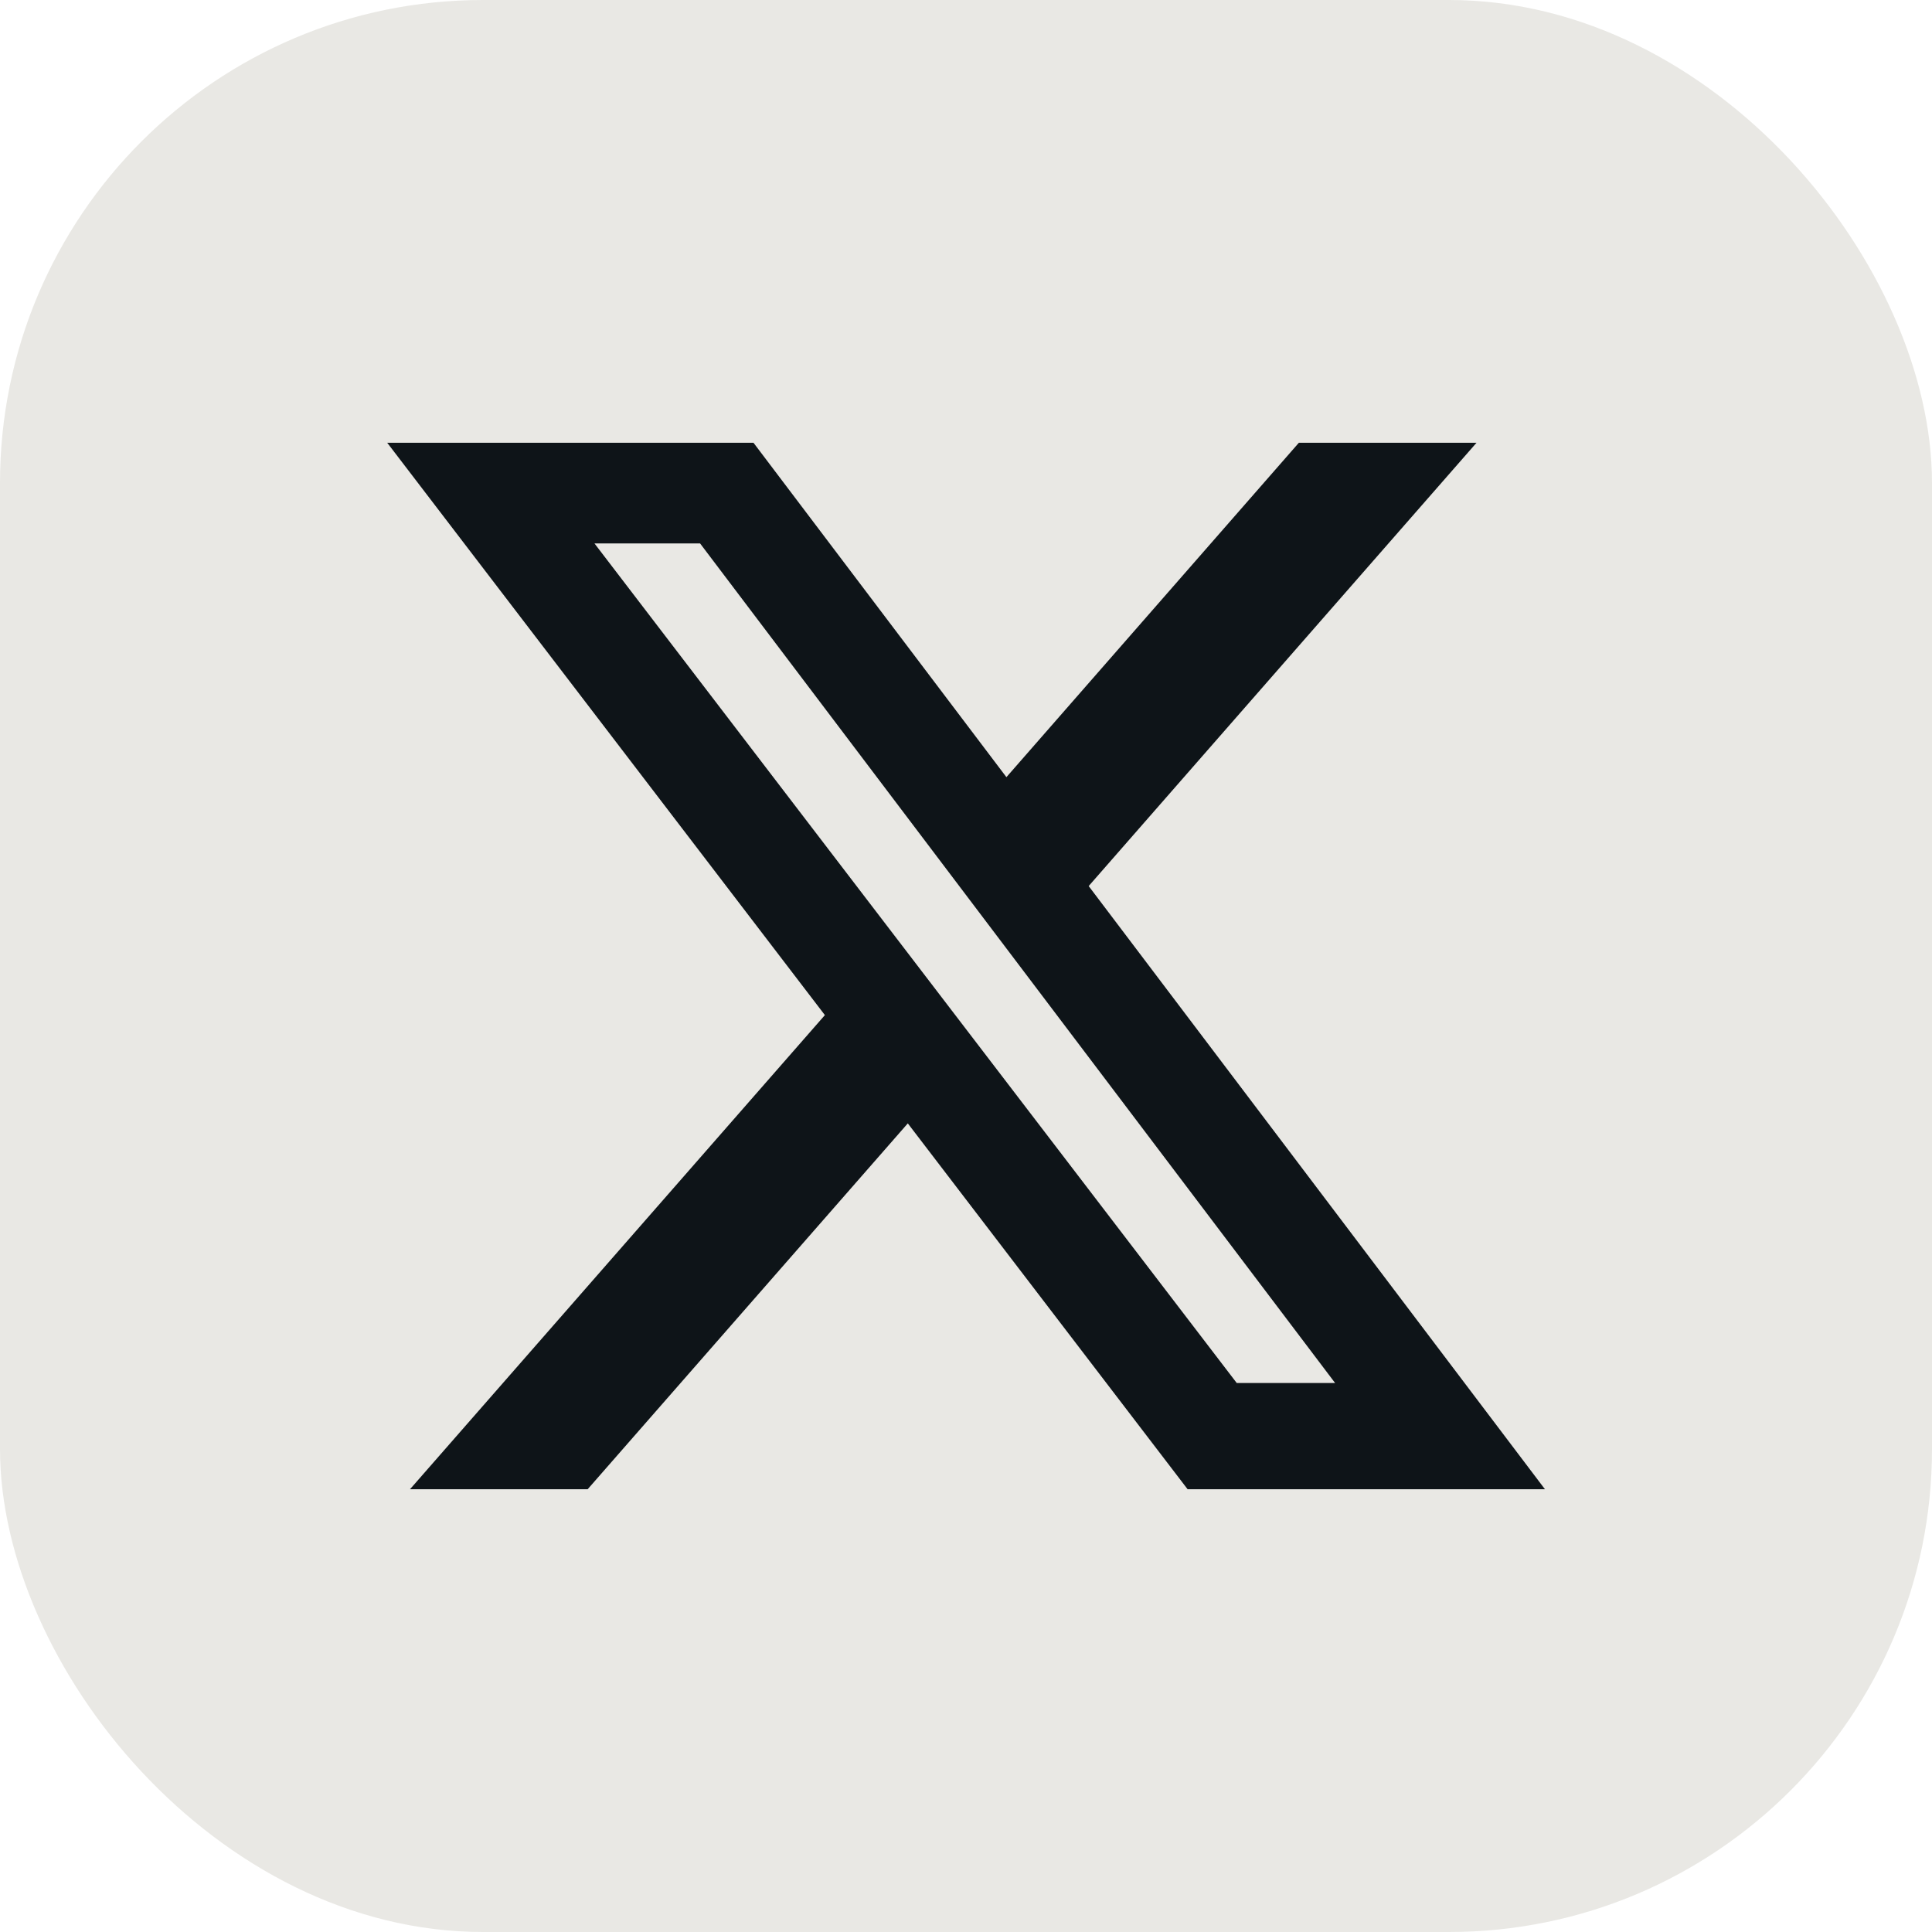
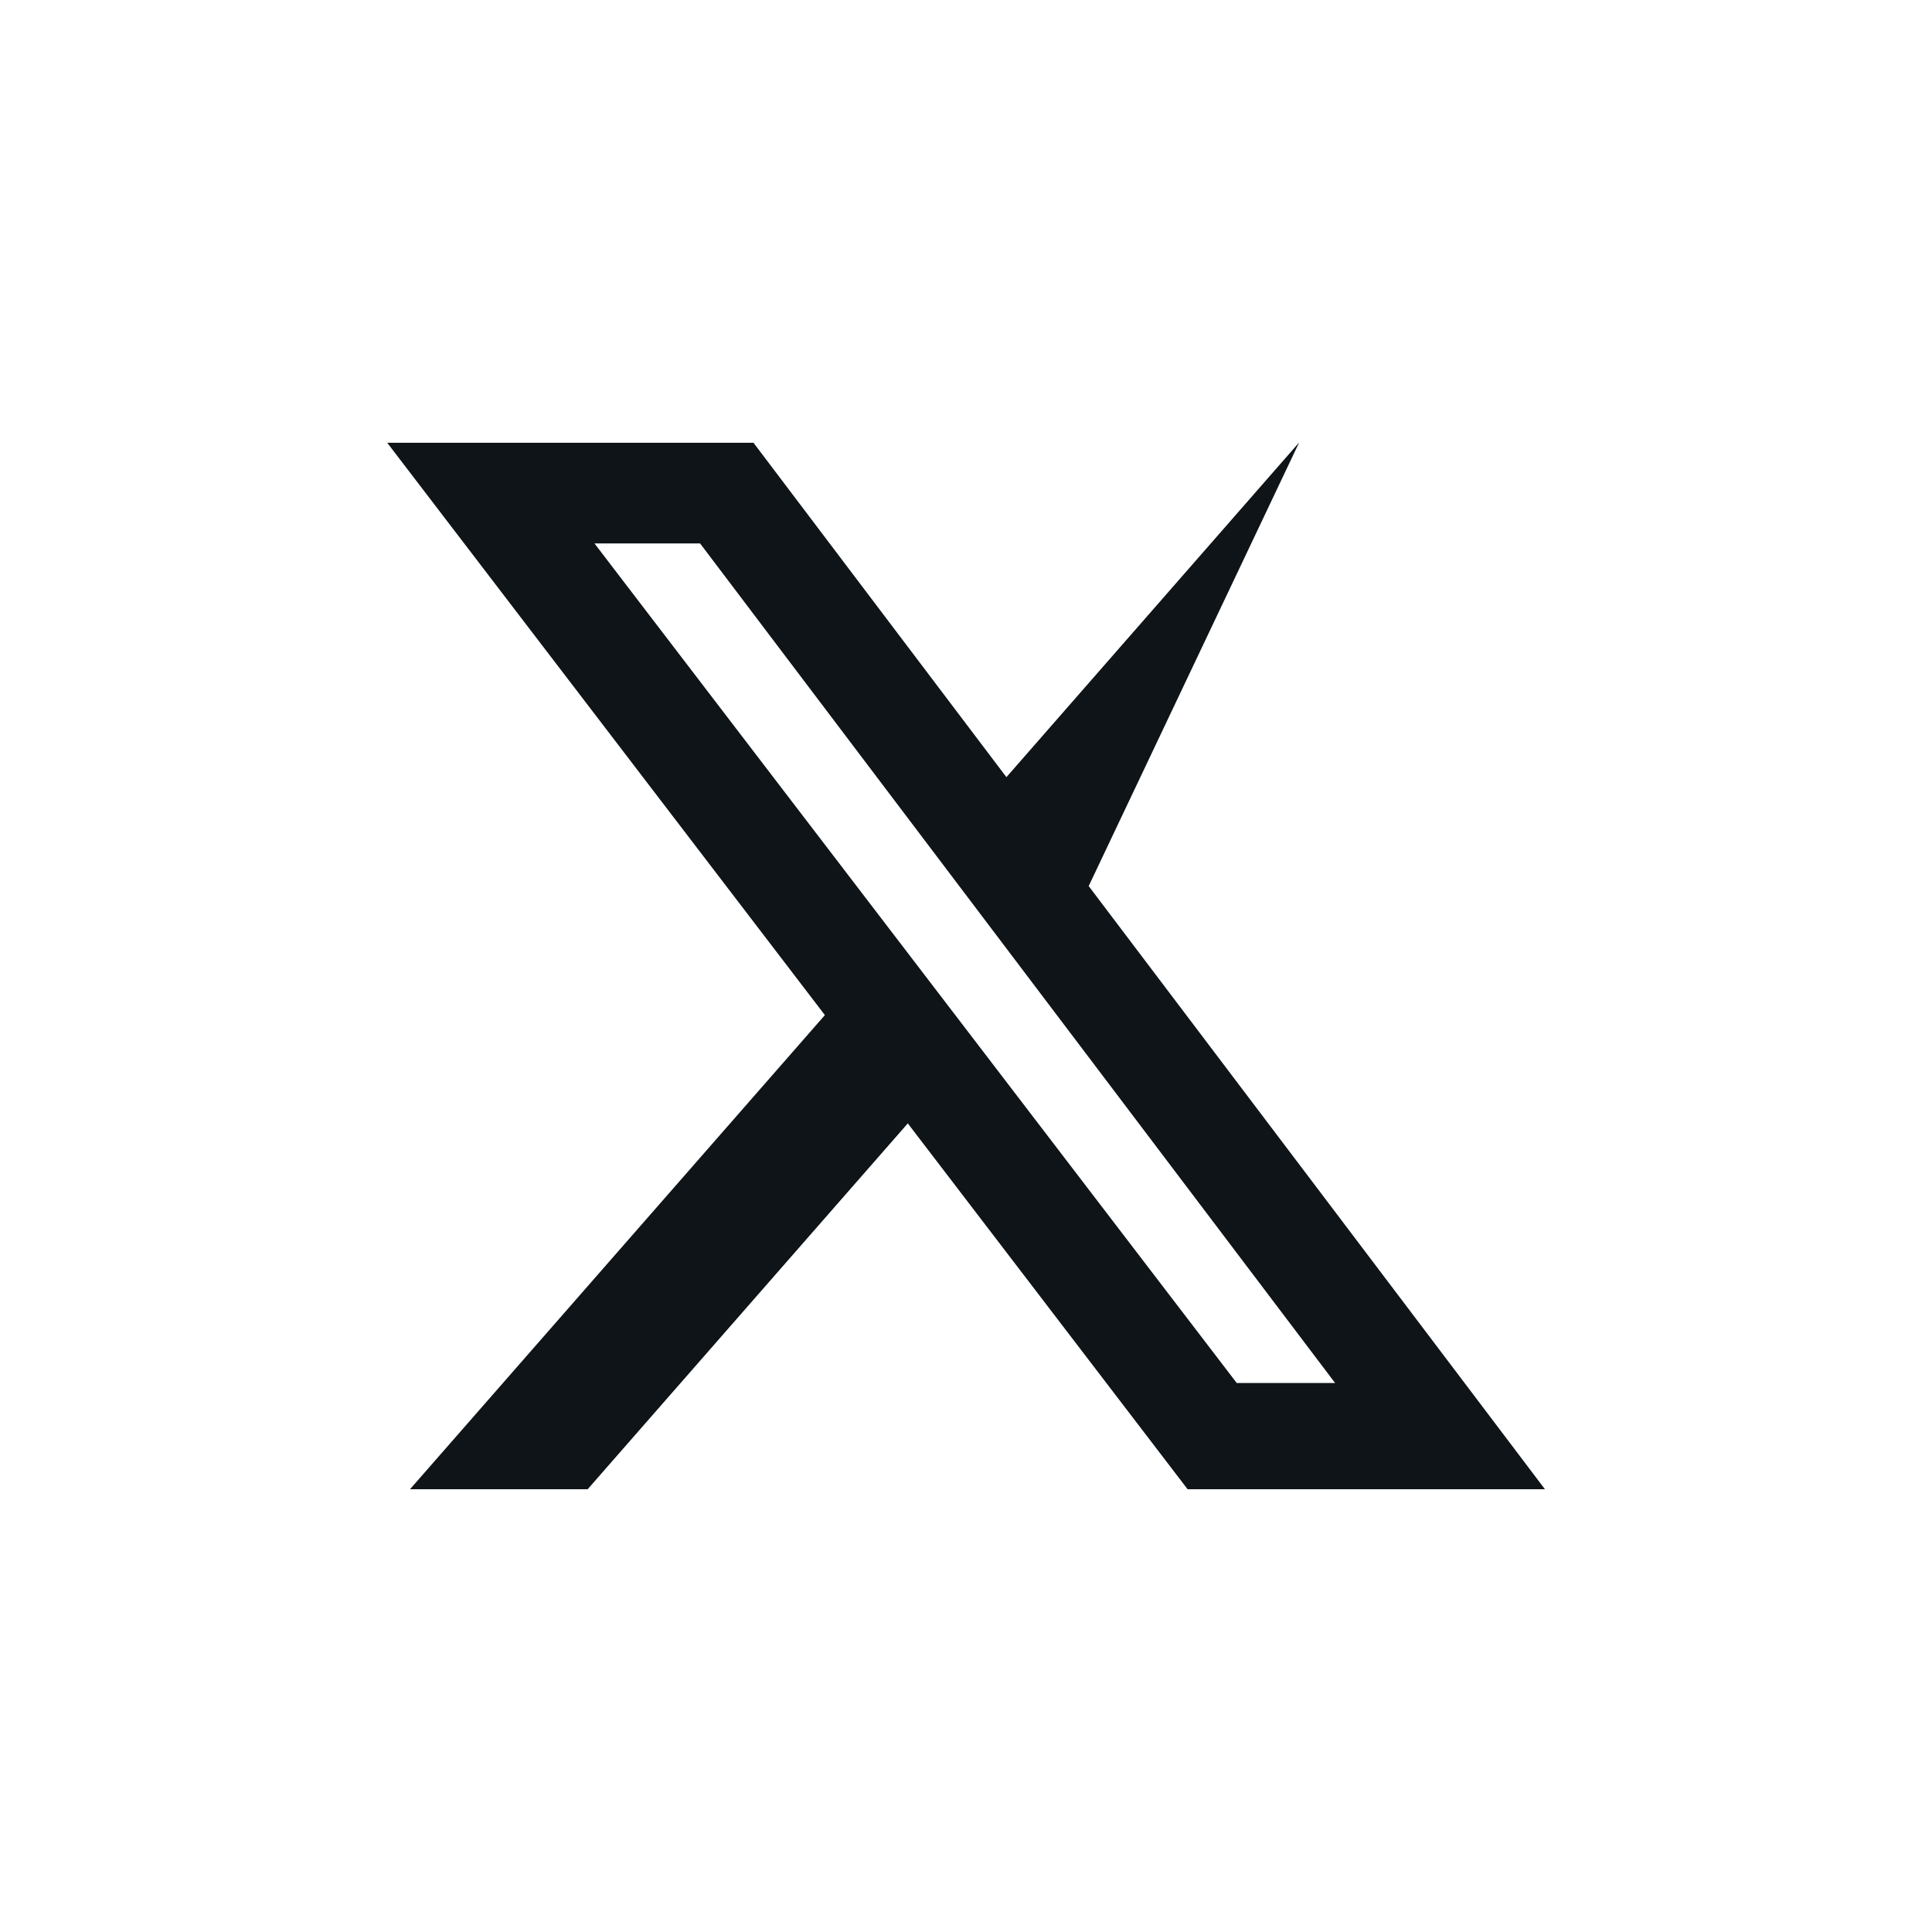
<svg xmlns="http://www.w3.org/2000/svg" width="24" height="24" viewBox="0 0 24 24" fill="none">
-   <rect width="24" height="24" rx="6" fill="#E9E8E4" />
-   <path d="M16.137 5.5H18.342L13.524 11.007L19.192 18.5H14.753L11.277 13.955L7.3 18.5H5.093L10.247 12.61L4.81 5.5H9.36L12.502 9.654L16.135 5.5H16.137ZM15.363 17.18H16.585L8.697 6.751H7.385L15.363 17.18Z" fill="#0E1418" />
+   <path d="M16.137 5.5L13.524 11.007L19.192 18.5H14.753L11.277 13.955L7.3 18.5H5.093L10.247 12.61L4.81 5.5H9.36L12.502 9.654L16.135 5.5H16.137ZM15.363 17.18H16.585L8.697 6.751H7.385L15.363 17.18Z" fill="#0E1418" />
</svg>